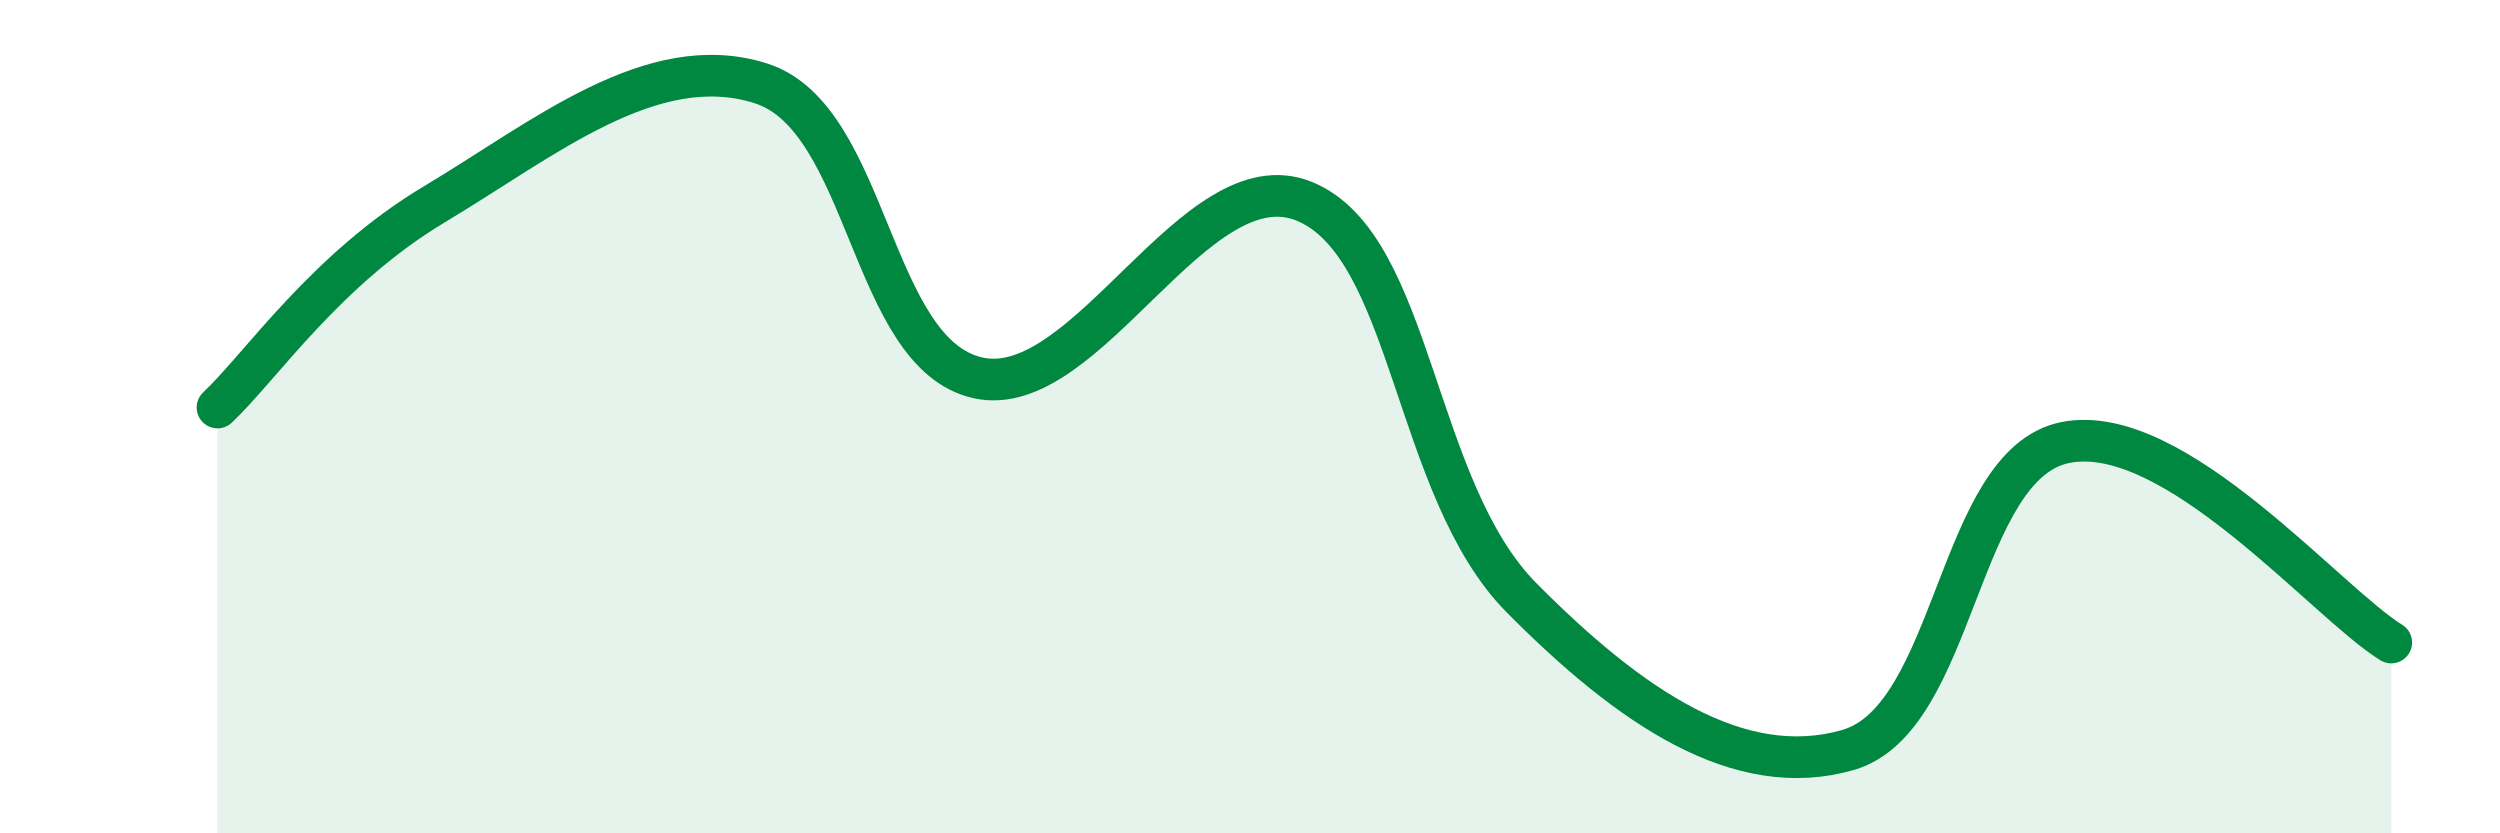
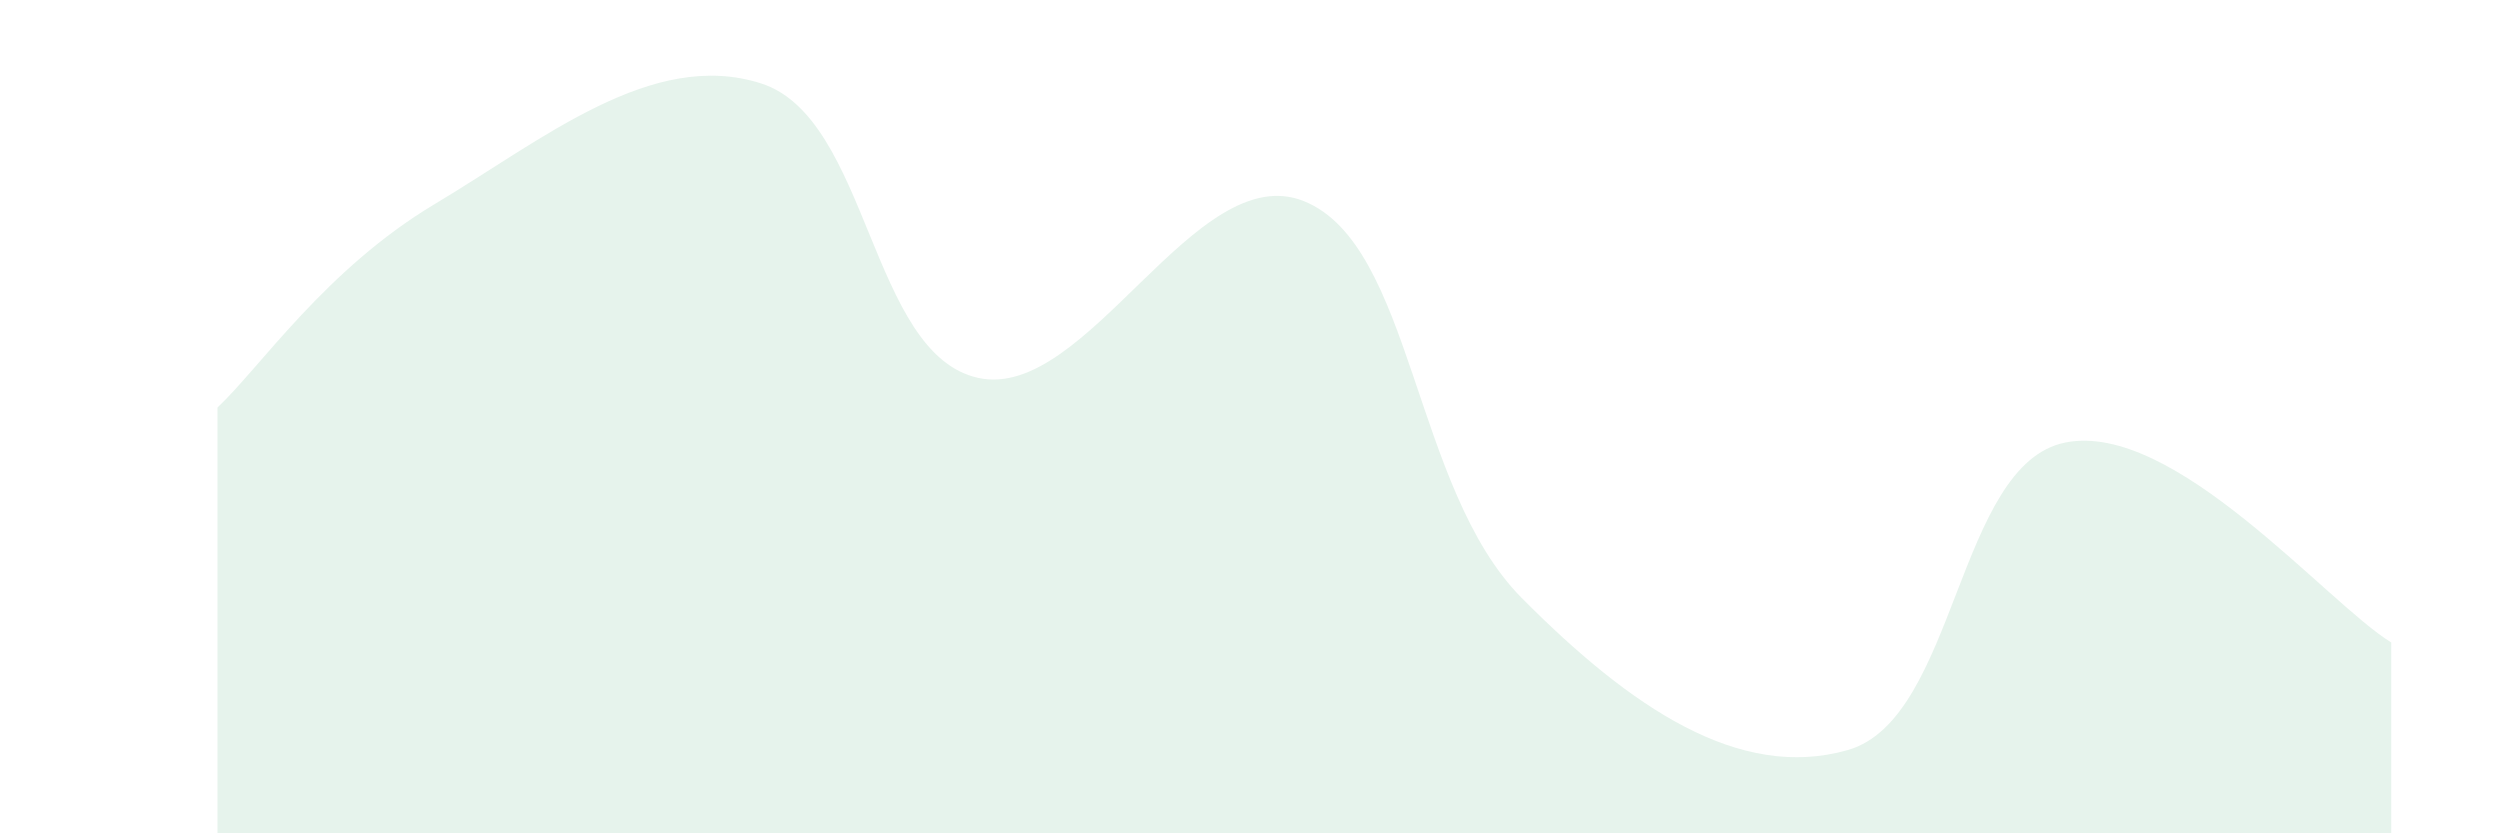
<svg xmlns="http://www.w3.org/2000/svg" width="60" height="20" viewBox="0 0 60 20">
  <path d="M 5.22,9.78 C 6.26,8.8 7.82,6.46 10.43,4.9 C 13.04,3.34 15.65,1.17 18.26,2 C 20.87,2.83 20.87,8.5 23.48,9.07 C 26.09,9.64 28.69,3.77 31.3,4.83 C 33.91,5.89 33.91,11.72 36.52,14.35 C 39.13,16.98 41.74,18.75 44.35,18 C 46.96,17.25 46.96,11.14 49.57,10.62 C 52.18,10.1 55.83,14.46 57.39,15.42L57.39 20L5.22 20Z" fill="#008740" opacity="0.1" stroke-linecap="round" stroke-linejoin="round" />
-   <path d="M 5.22,9.78 C 6.26,8.8 7.82,6.46 10.43,4.9 C 13.04,3.34 15.65,1.17 18.26,2 C 20.87,2.83 20.87,8.5 23.48,9.07 C 26.09,9.64 28.69,3.77 31.3,4.83 C 33.91,5.89 33.91,11.72 36.52,14.35 C 39.13,16.98 41.74,18.75 44.35,18 C 46.96,17.25 46.96,11.14 49.57,10.62 C 52.18,10.1 55.83,14.46 57.39,15.42" stroke="#008740" stroke-width="1" fill="none" stroke-linecap="round" stroke-linejoin="round" />
</svg>